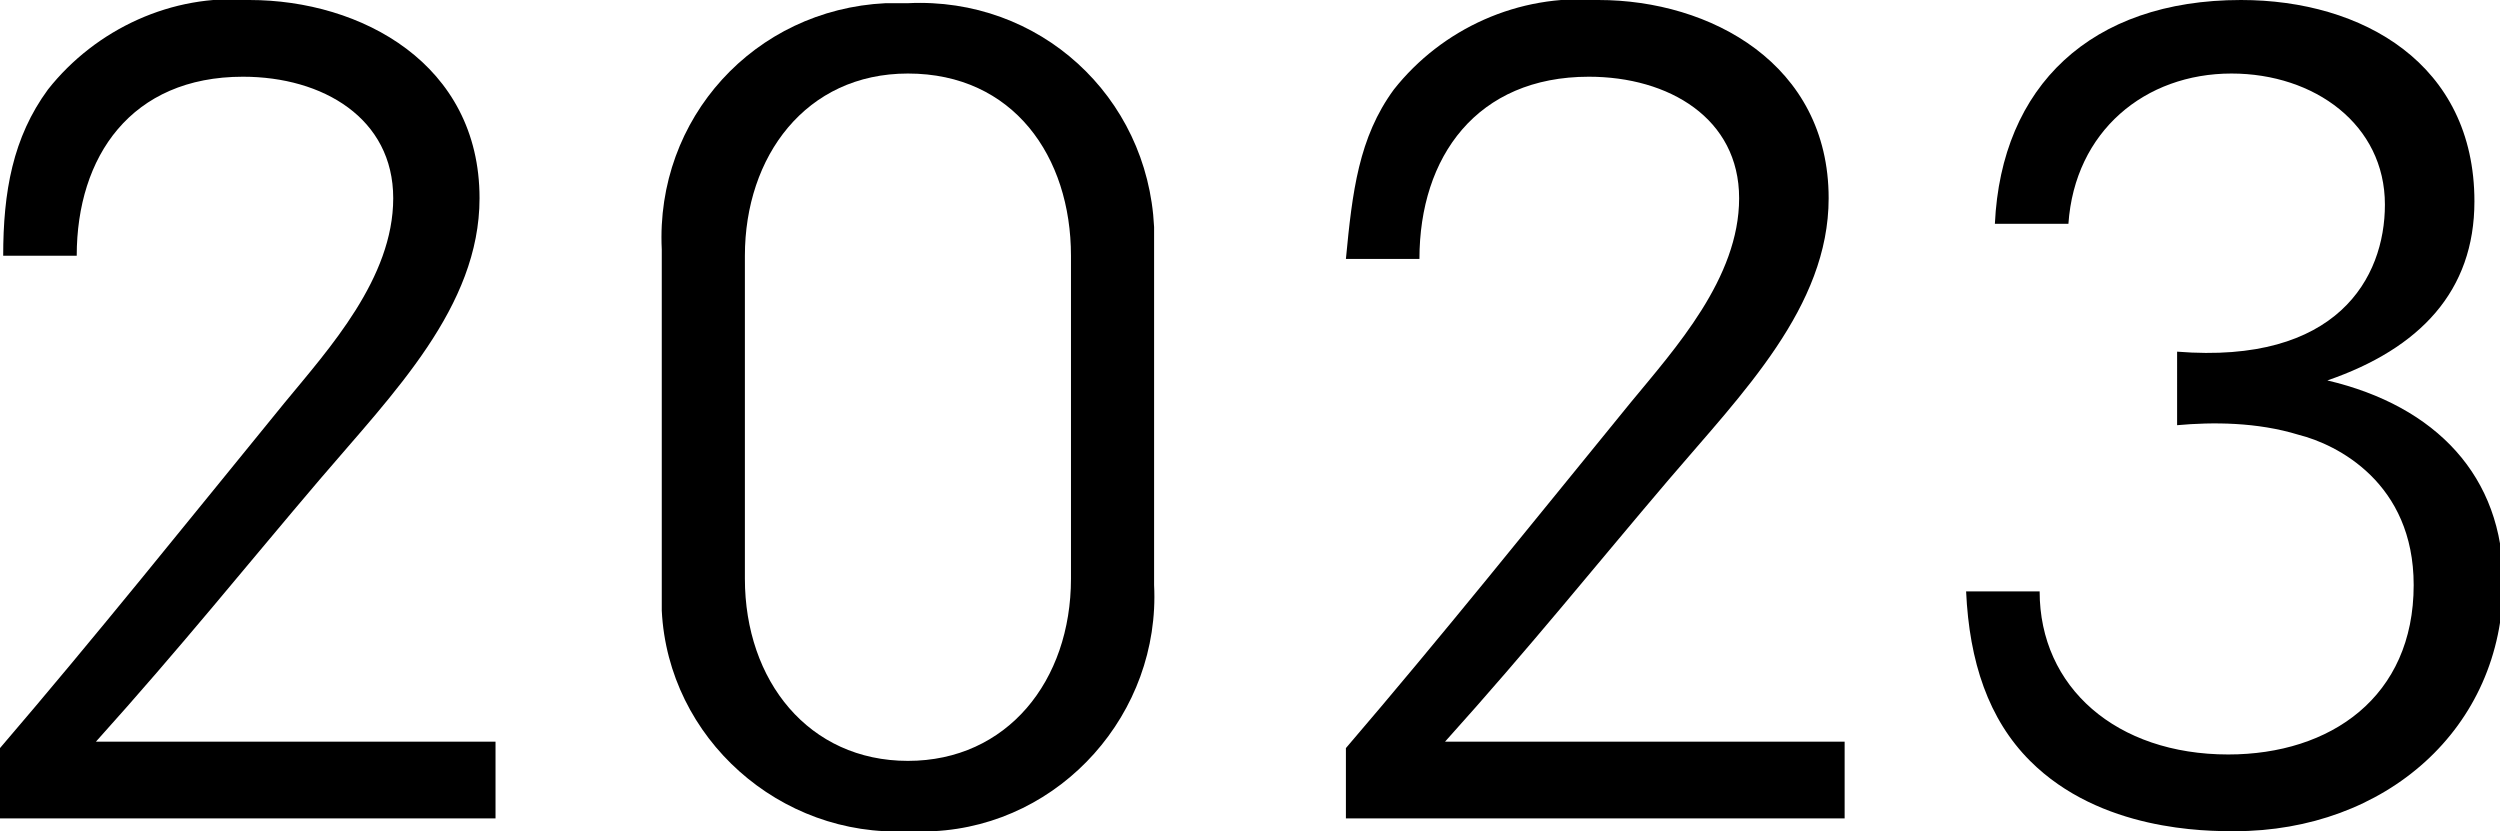
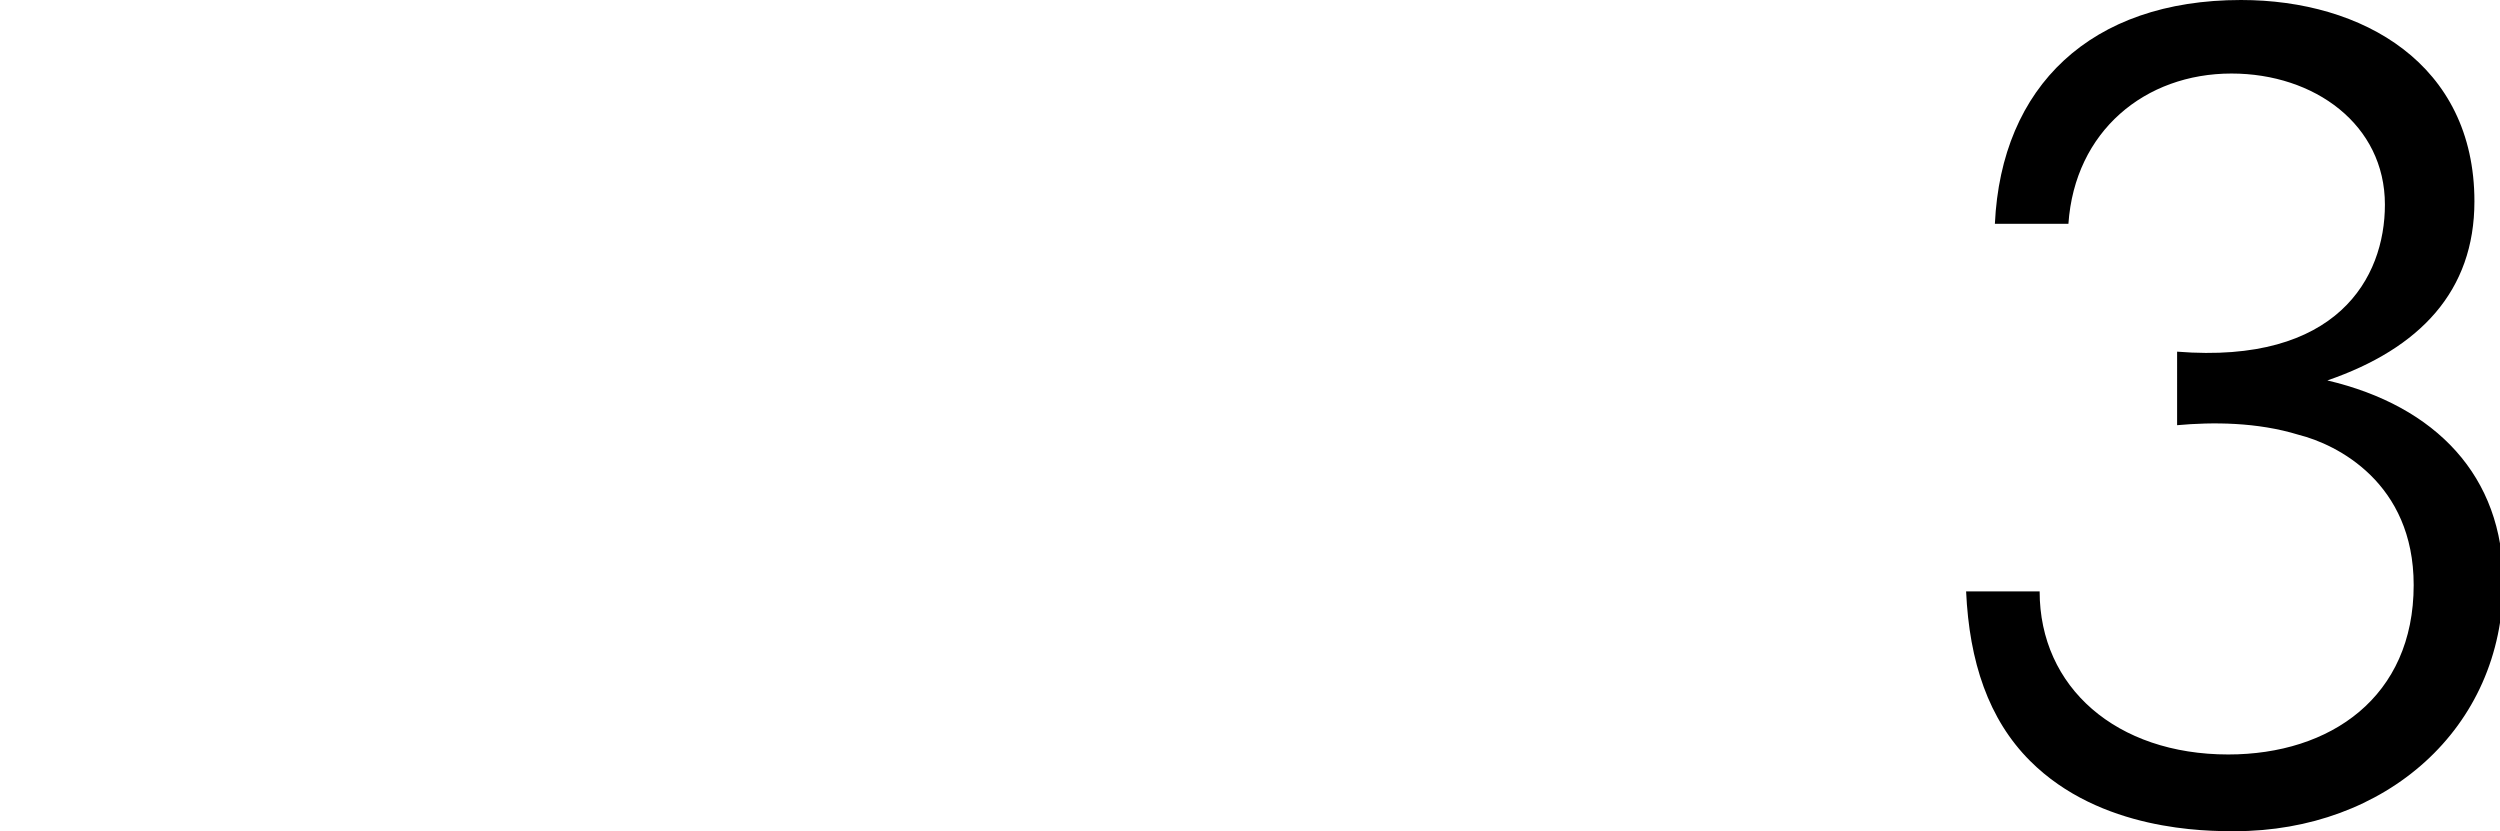
<svg xmlns="http://www.w3.org/2000/svg" version="1.1" id="レイヤー_1" x="0px" y="0px" viewBox="0 0 78.2 26" style="enable-background:new 0 0 78.2 26;" xml:space="preserve">
  <g id="レイヤー_2_00000147927635451913085050000015906341816540601237_">
    <g id="基本">
-       <path d="M1.5,2.8C3,0.9,5.4-0.2,7.8,0C11.3,0,15,2,15,6.2c0,3.4-2.7,6.1-5,8.8s-4.3,5.2-7,8.2h12.5v2.4H0v-2.2    c3-3.5,5.8-7,8.9-10.8c1.4-1.7,3.4-3.9,3.4-6.4s-2.2-3.8-4.7-3.8C4.1,2.4,2.4,4.9,2.4,8H0.1C0.1,6,0.4,4.3,1.5,2.8z" />
-       <path d="M28.4,26c-4,0.2-7.5-2.9-7.7-6.9c0-0.2,0-0.5,0-0.7V7.8c-0.2-4.1,2.9-7.5,7-7.7c0.2,0,0.5,0,0.7,0c4.1-0.2,7.5,2.9,7.7,7    c0,0.2,0,0.5,0,0.7v10.5c0.2,4-2.9,7.5-6.9,7.7C28.9,26,28.6,26,28.4,26z M28.4,2.3c-3.2,0-5.1,2.6-5.1,5.7v10.1    c0,3.2,2,5.7,5.1,5.7s5.1-2.5,5.1-5.7V8C33.5,4.9,31.7,2.3,28.4,2.3L28.4,2.3z" />
-       <path d="M43.6,2.8c1.5-1.9,3.9-3,6.4-2.8c3.5,0,7.2,2,7.2,6.2c0,3.4-2.7,6.1-5,8.8s-4.3,5.2-7,8.2h12.5v2.4H42.1v-2.2    c3-3.5,5.8-7,8.9-10.8c1.4-1.7,3.4-3.9,3.4-6.4s-2.2-3.8-4.7-3.8c-3.5,0-5.3,2.5-5.3,5.7h-2.3C42.3,6,42.5,4.3,43.6,2.8z" />
-     </g>
+       </g>
  </g>
  <path d="M70.1,0c3.8,0,7.3,2,7.3,6.3c0,2.8-1.7,4.6-4.6,5.6c3.4,0.8,5.5,3,5.5,6.3c0,4.6-3.7,7.8-8.4,7.8c-0.9,0-4.2,0-6.4-2.2  c-1.3-1.3-1.9-3.1-2-5.3h2.3c0,3,2.4,5.1,5.9,5.1c3.2,0,5.8-1.8,5.8-5.3c0-3.2-2.4-4.4-3.6-4.7c-1.3-0.4-2.7-0.4-3.8-0.3V11  c5,0.4,6.5-2.3,6.5-4.6c0-2.5-2.2-4.1-4.8-4.1c-2.7,0-4.9,1.8-5.1,4.7h-2.3C62.6,2.7,65.4,0,70.1,0z" />
</svg>